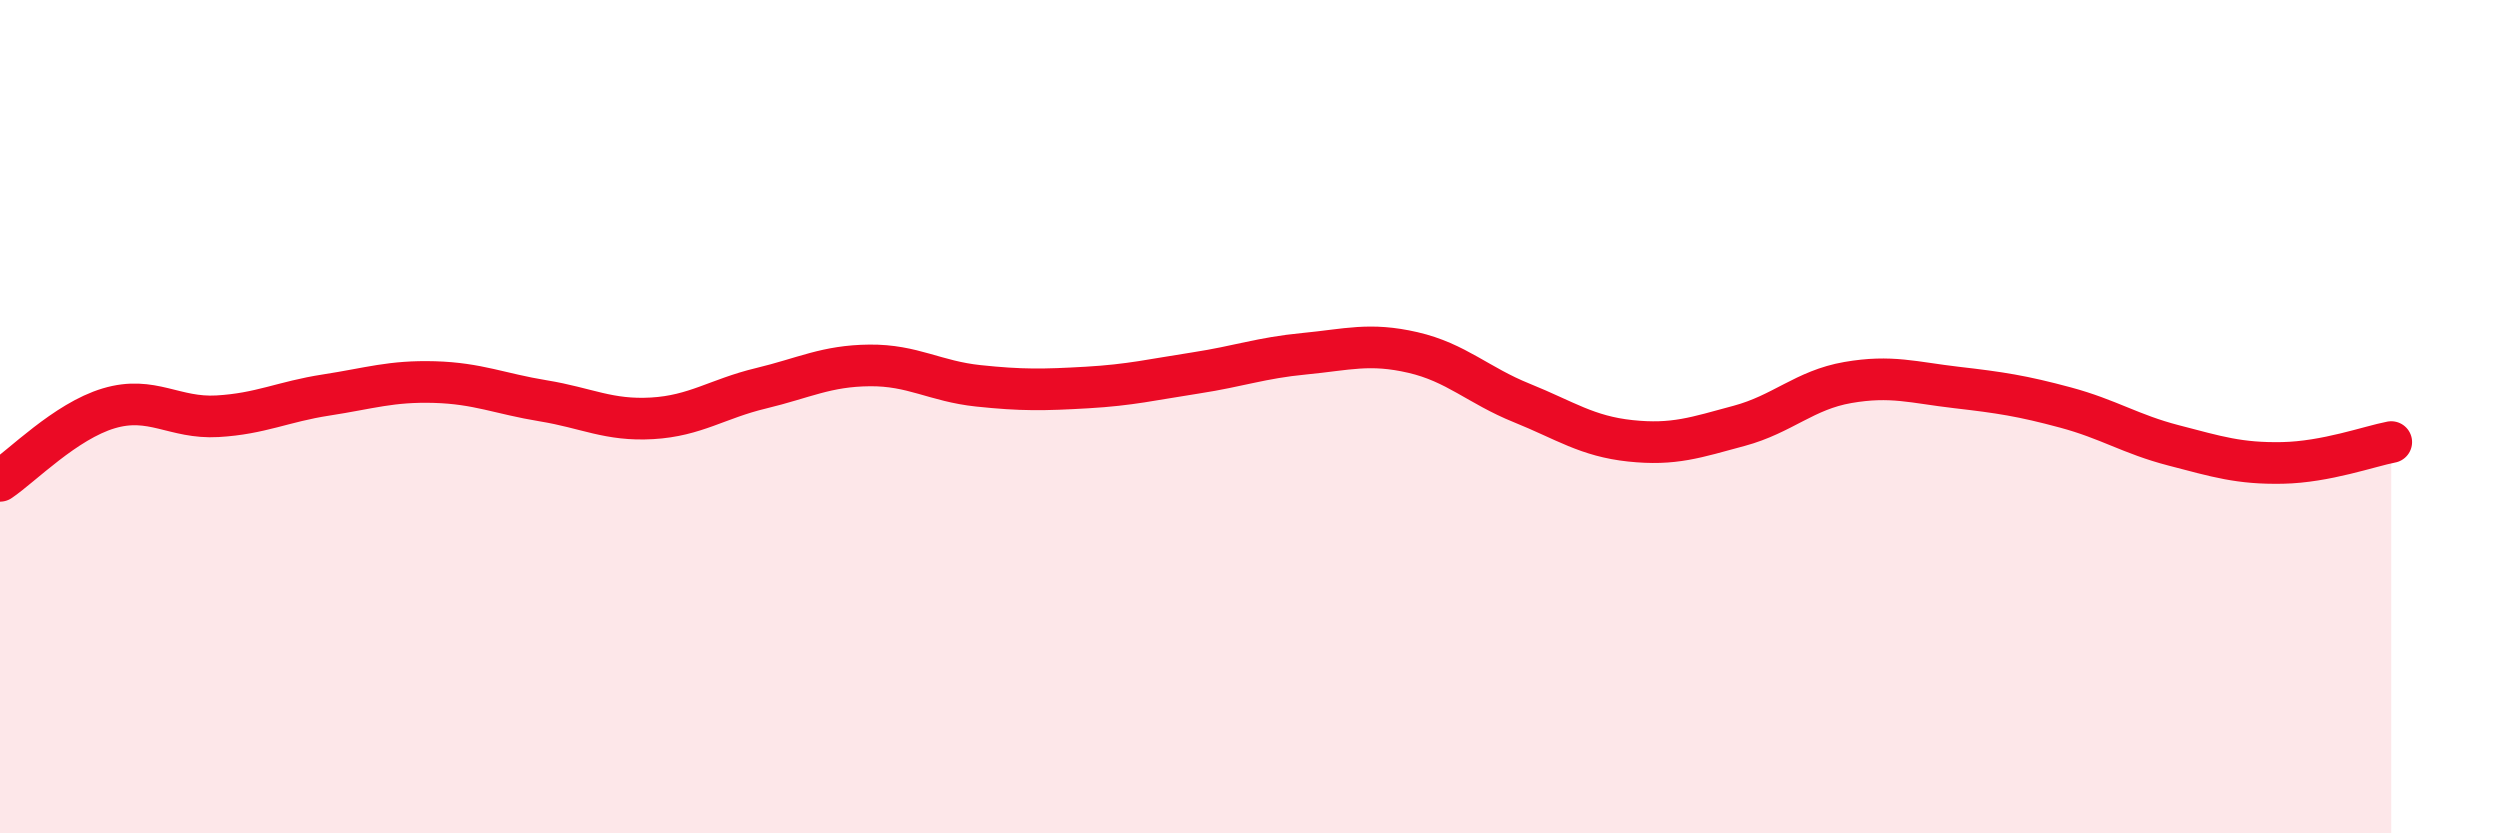
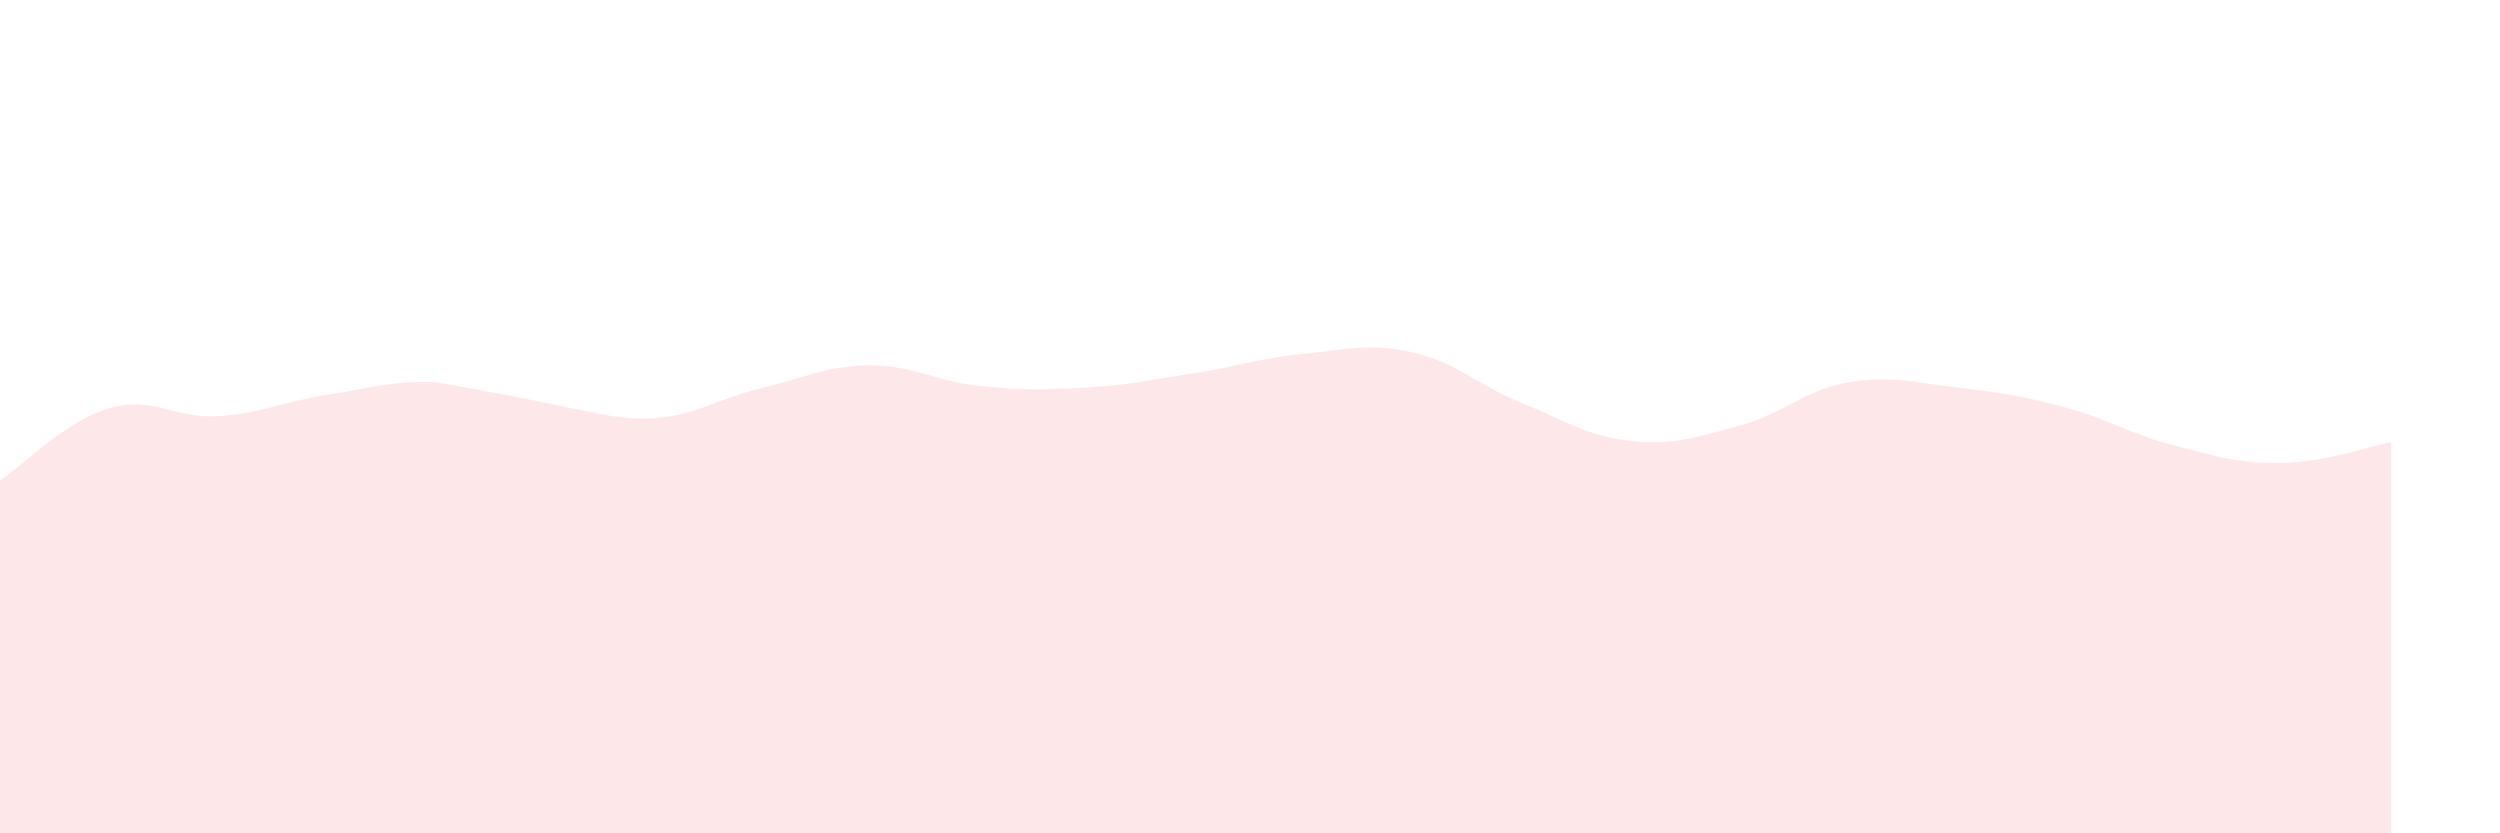
<svg xmlns="http://www.w3.org/2000/svg" width="60" height="20" viewBox="0 0 60 20">
-   <path d="M 0,11.54 C 0.52,11.19 1.57,10.11 2.61,9.8 C 3.65,9.49 4.18,10.05 5.22,9.99 C 6.26,9.93 6.79,9.64 7.83,9.48 C 8.87,9.32 9.39,9.14 10.43,9.17 C 11.47,9.2 12,9.45 13.04,9.62 C 14.08,9.79 14.61,10.1 15.65,10.04 C 16.69,9.98 17.22,9.57 18.26,9.32 C 19.3,9.07 19.83,8.78 20.87,8.77 C 21.91,8.76 22.44,9.15 23.48,9.26 C 24.52,9.37 25.05,9.36 26.09,9.3 C 27.13,9.24 27.66,9.11 28.7,8.95 C 29.74,8.79 30.26,8.59 31.3,8.49 C 32.34,8.39 32.87,8.22 33.91,8.46 C 34.95,8.7 35.48,9.25 36.52,9.67 C 37.56,10.09 38.09,10.47 39.13,10.58 C 40.17,10.69 40.7,10.5 41.74,10.22 C 42.78,9.94 43.31,9.36 44.35,9.18 C 45.39,9 45.92,9.18 46.96,9.3 C 48,9.42 48.53,9.5 49.57,9.78 C 50.61,10.06 51.13,10.42 52.17,10.69 C 53.21,10.96 53.74,11.13 54.78,11.11 C 55.82,11.09 56.87,10.71 57.39,10.61L57.39 20L0 20Z" fill="#EB0A25" opacity="0.1" stroke-linecap="round" stroke-linejoin="round" />
-   <path d="M 0,11.54 C 0.52,11.19 1.57,10.11 2.61,9.8 C 3.65,9.49 4.18,10.05 5.22,9.99 C 6.26,9.93 6.79,9.64 7.83,9.48 C 8.87,9.32 9.39,9.14 10.43,9.17 C 11.47,9.2 12,9.45 13.04,9.62 C 14.08,9.79 14.61,10.1 15.65,10.04 C 16.69,9.98 17.22,9.57 18.26,9.32 C 19.3,9.07 19.83,8.78 20.87,8.77 C 21.91,8.76 22.44,9.15 23.48,9.26 C 24.52,9.37 25.05,9.36 26.09,9.3 C 27.13,9.24 27.66,9.11 28.7,8.95 C 29.74,8.79 30.26,8.59 31.3,8.49 C 32.34,8.39 32.87,8.22 33.91,8.46 C 34.95,8.7 35.48,9.25 36.52,9.67 C 37.56,10.09 38.09,10.47 39.13,10.58 C 40.17,10.69 40.7,10.5 41.74,10.22 C 42.78,9.94 43.31,9.36 44.35,9.18 C 45.39,9 45.92,9.18 46.96,9.3 C 48,9.42 48.53,9.5 49.57,9.78 C 50.61,10.06 51.13,10.42 52.17,10.69 C 53.21,10.96 53.74,11.13 54.78,11.11 C 55.82,11.09 56.87,10.71 57.39,10.61" stroke="#EB0A25" stroke-width="1" fill="none" stroke-linecap="round" stroke-linejoin="round" />
+   <path d="M 0,11.54 C 0.52,11.19 1.57,10.11 2.61,9.8 C 3.65,9.49 4.18,10.05 5.22,9.99 C 6.26,9.93 6.79,9.64 7.83,9.48 C 8.87,9.32 9.39,9.14 10.43,9.17 C 14.08,9.79 14.61,10.1 15.65,10.04 C 16.69,9.98 17.22,9.57 18.26,9.32 C 19.3,9.07 19.83,8.78 20.87,8.77 C 21.91,8.76 22.44,9.15 23.48,9.26 C 24.52,9.37 25.05,9.36 26.09,9.3 C 27.13,9.24 27.66,9.11 28.7,8.95 C 29.74,8.79 30.26,8.59 31.3,8.49 C 32.34,8.39 32.87,8.22 33.91,8.46 C 34.95,8.7 35.48,9.25 36.52,9.67 C 37.56,10.09 38.09,10.47 39.13,10.58 C 40.17,10.69 40.7,10.5 41.74,10.22 C 42.78,9.94 43.31,9.36 44.35,9.18 C 45.39,9 45.92,9.18 46.96,9.3 C 48,9.42 48.53,9.5 49.57,9.78 C 50.61,10.06 51.13,10.42 52.17,10.69 C 53.21,10.96 53.74,11.13 54.78,11.11 C 55.82,11.09 56.87,10.71 57.39,10.61L57.39 20L0 20Z" fill="#EB0A25" opacity="0.1" stroke-linecap="round" stroke-linejoin="round" />
</svg>